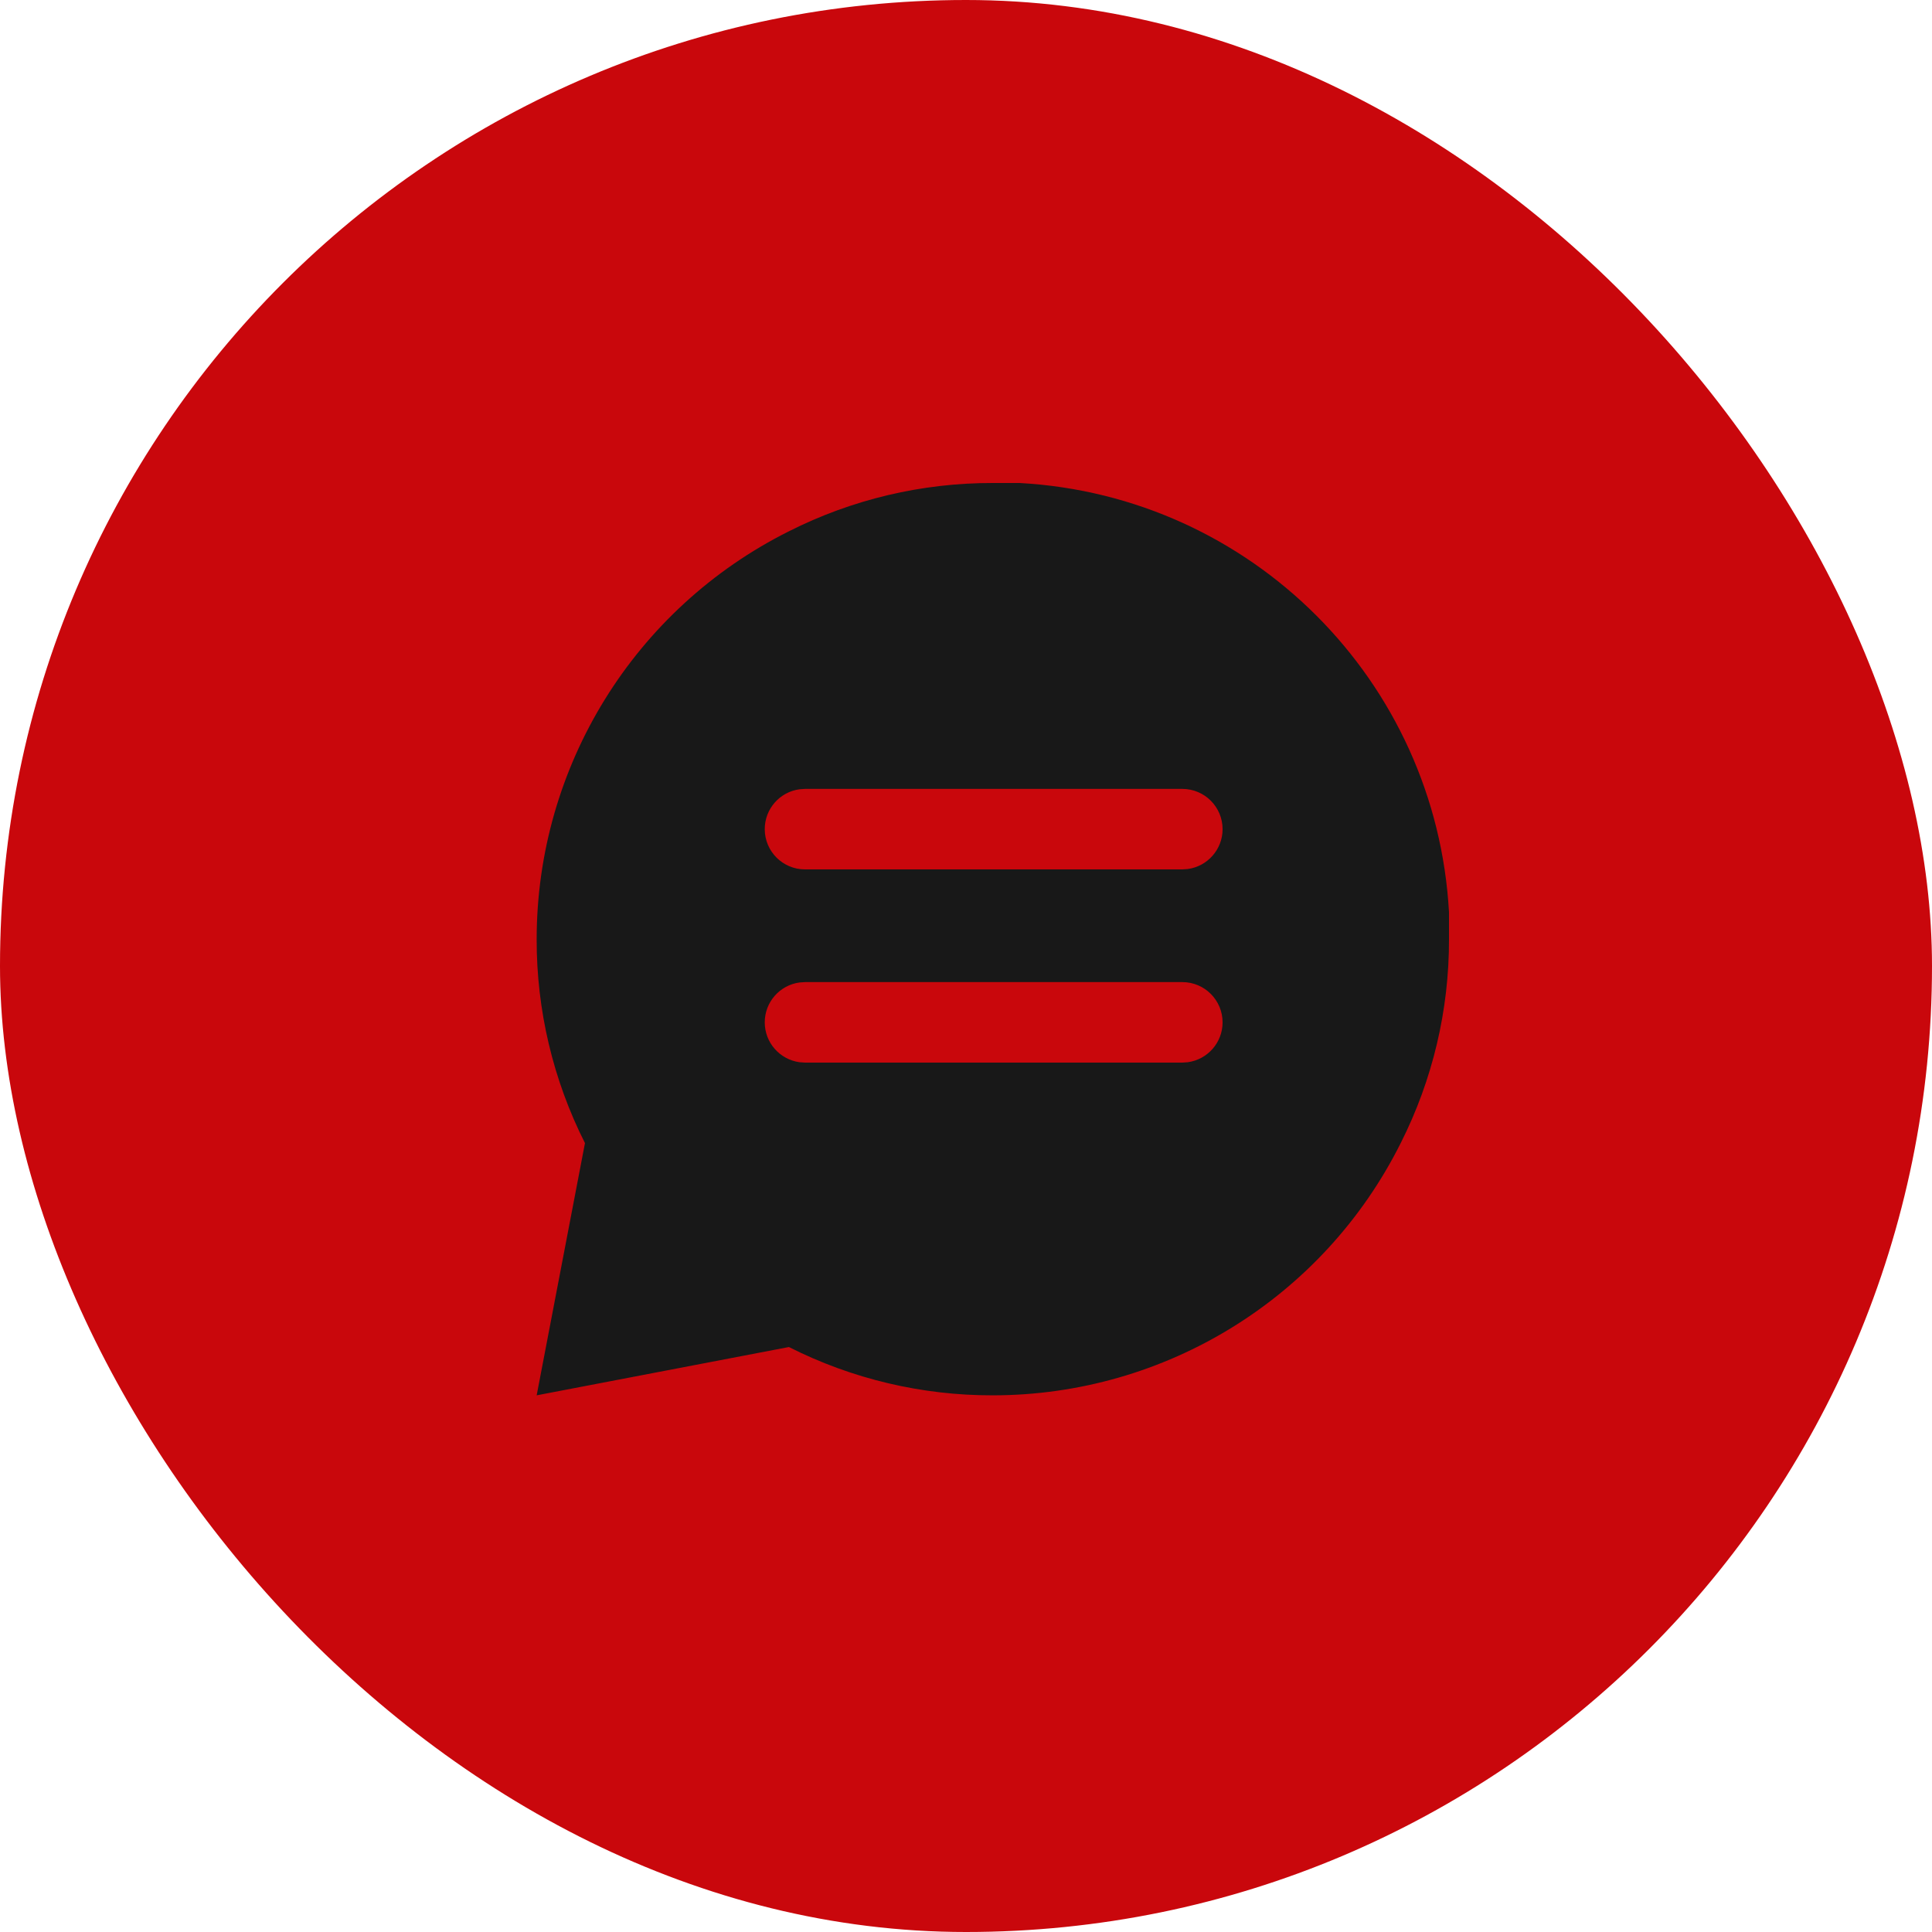
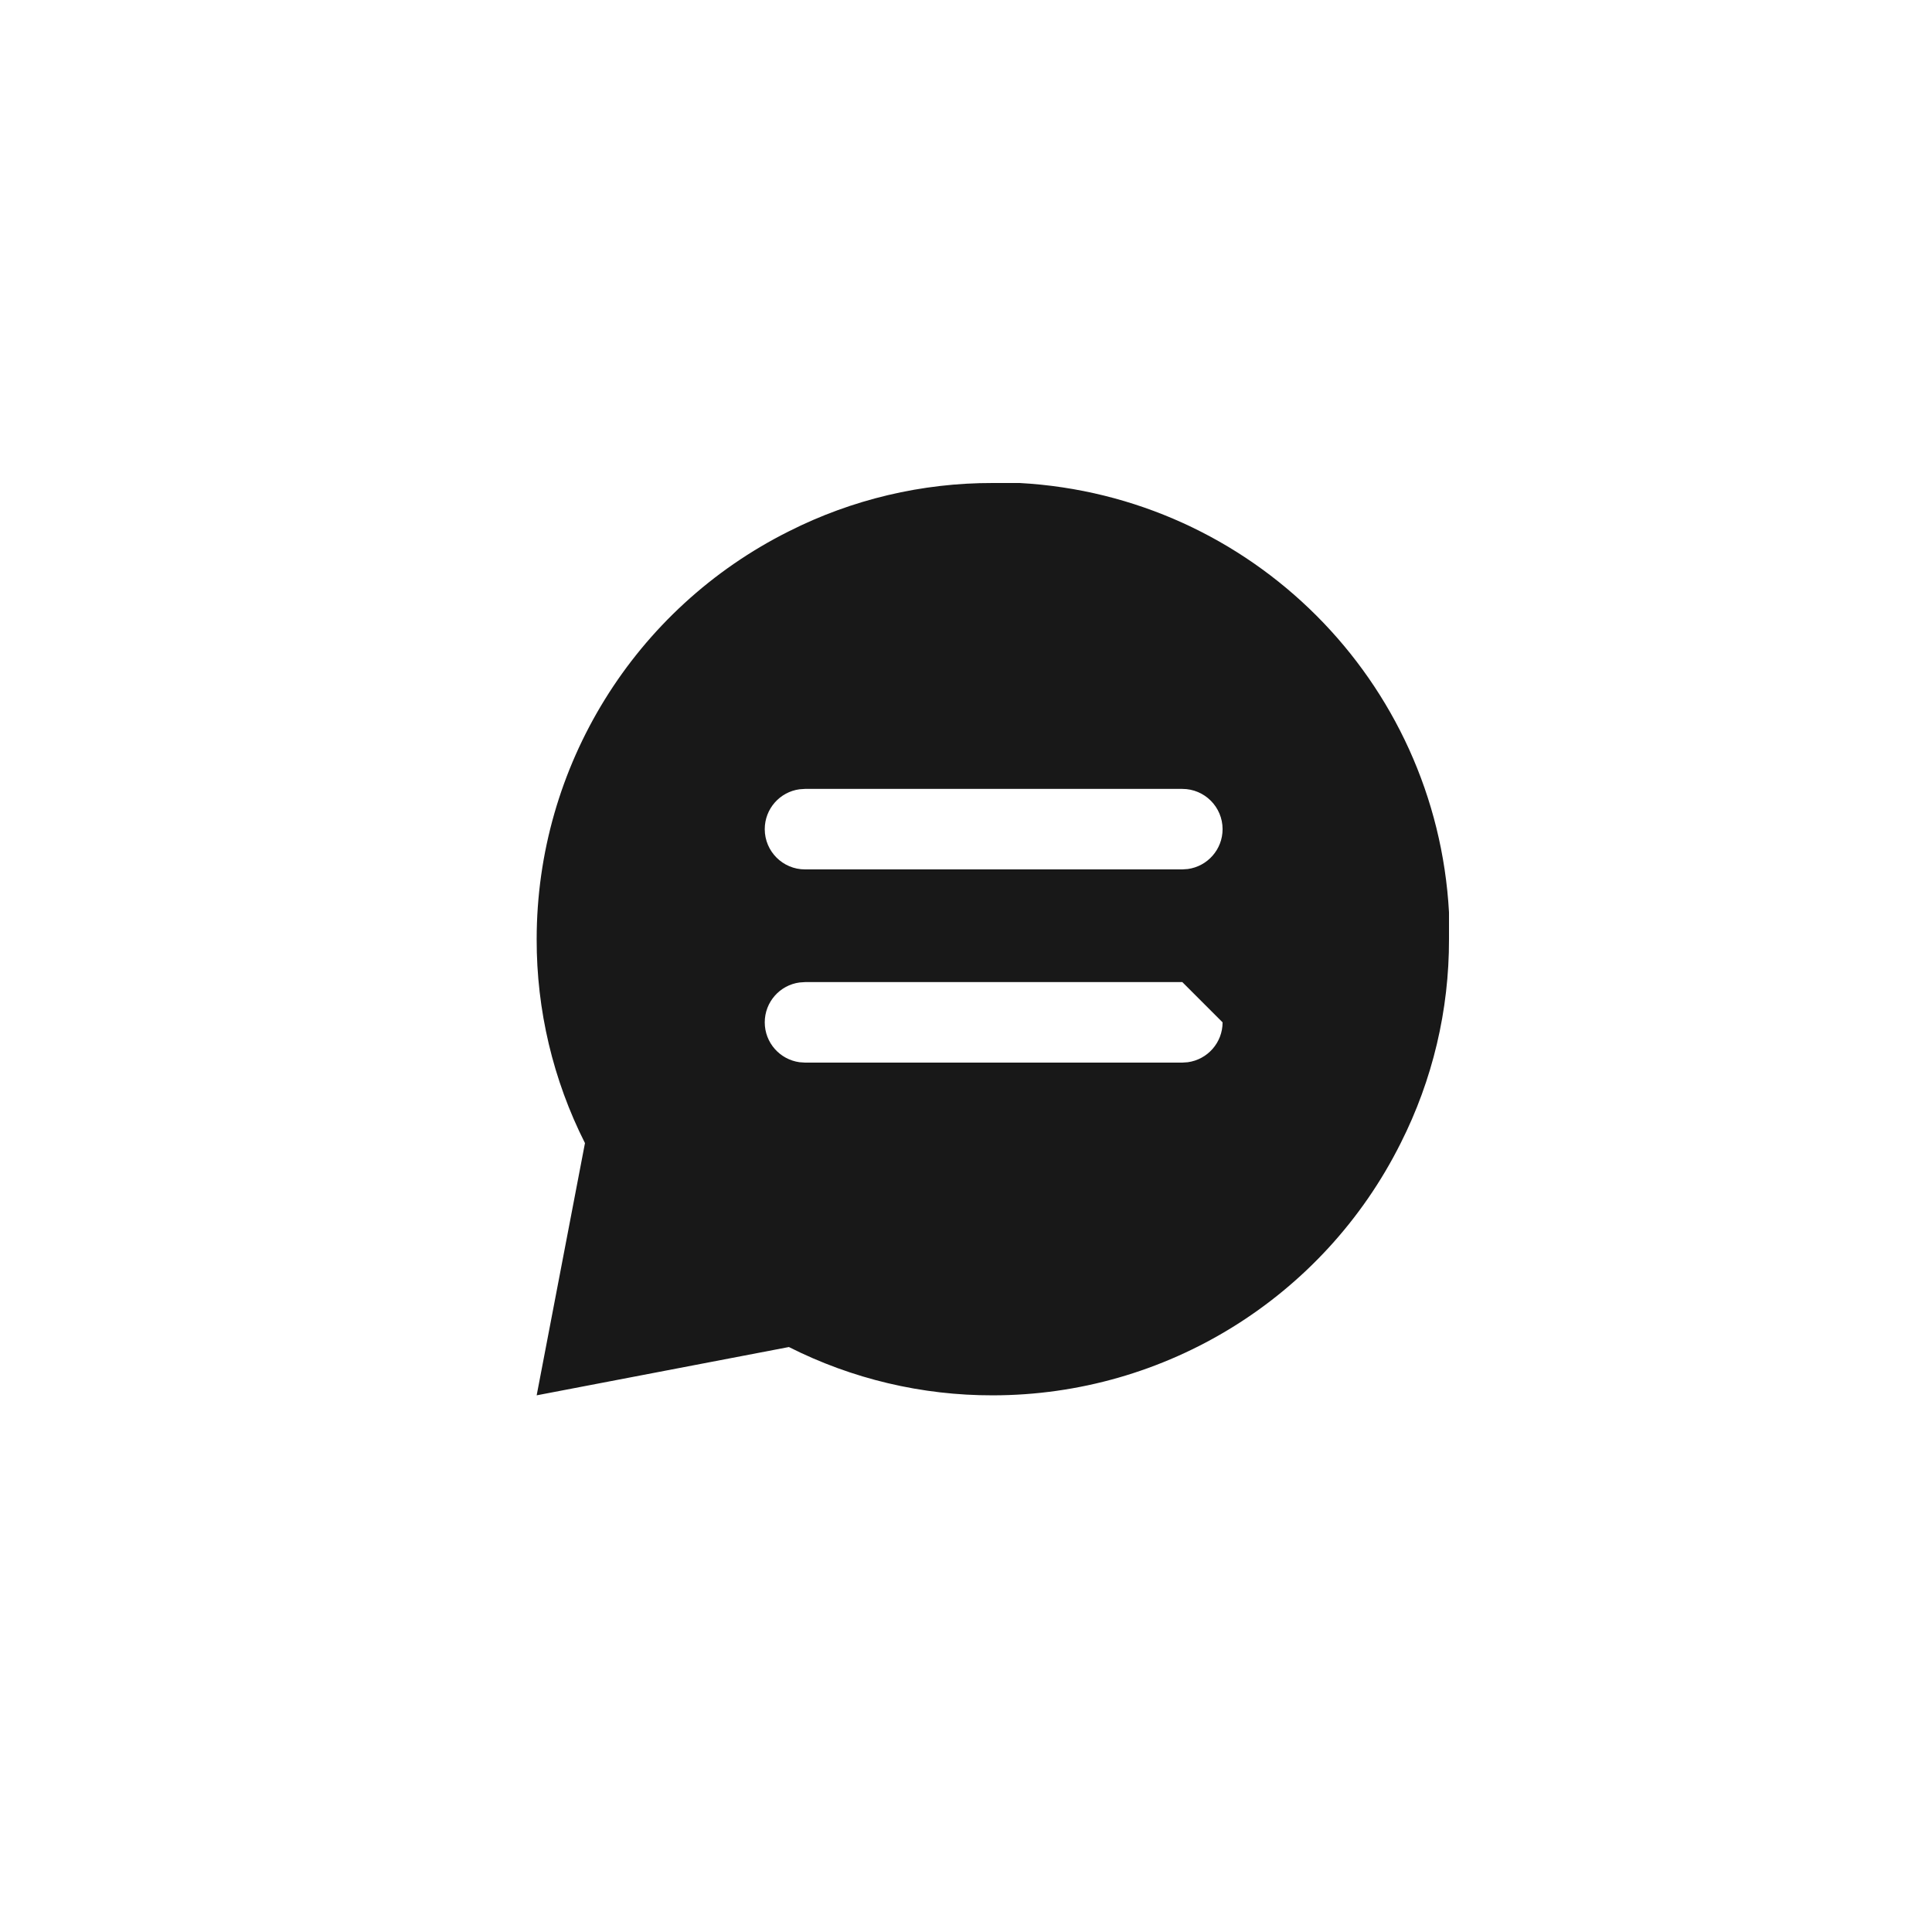
<svg xmlns="http://www.w3.org/2000/svg" width="36px" height="36px" viewBox="0 0 36 36" version="1.1">
  <title>mensagem</title>
  <defs>
    <filter id="filter-1">
      <feColorMatrix in="SourceGraphic" type="matrix" values="0 0 0 0 1 0 0 0 0 1 0 0 0 0 1 0 0 0 1 0" />
    </filter>
  </defs>
  <g id="Versão-atual" stroke="none" stroke-width="1" fill="none" fill-rule="evenodd">
    <g id="[D]-Home_01" transform="translate(-1379, -222)">
      <g id="Group" transform="translate(1379, 222)">
-         <rect id="Rectangle-Copy-77" fill="#C9070C" x="2.69295697e-12" y="-4.26325641e-12" width="36" height="36" rx="18" />
        <g transform="translate(6, 5)" id="Desk/icons/chat" filter="url(#filter-1)">
          <g>
-             <path d="M13,4 C17.316,4.238 20.762,7.684 21,12 L21,12.5 C21.003,13.82 20.695,15.122 20.1,16.3 C18.661,19.179 15.719,20.999 12.5,21 C11.18,21.003 9.878,20.695 8.7,20.1 L4,21 L4.9,16.3 C4.305,15.122 3.997,13.82 4,12.5 C4.001,9.281 5.821,6.339 8.7,4.9 C9.878,4.305 11.18,3.997 12.5,4 L13,4 Z M16.031,13.3 L9,13.3 L8.898,13.307 C8.532,13.356 8.25,13.67 8.25,14.05 C8.25,14.43 8.532,14.743 8.898,14.793 L9,14.8 L16.031,14.8 L16.133,14.793 C16.499,14.743 16.781,14.43 16.781,14.05 C16.781,13.636 16.445,13.3 16.031,13.3 Z M16.031,9.7 L9,9.7 L8.898,9.707 C8.532,9.756 8.25,10.07 8.25,10.45 C8.25,10.864 8.586,11.2 9,11.2 L9,11.2 L16.031,11.2 L16.133,11.193 C16.499,11.143 16.781,10.83 16.781,10.45 C16.781,10.036 16.445,9.7 16.031,9.7 L16.031,9.7 Z" id="Combined-Shape" fill="#181818" />
+             <path d="M13,4 C17.316,4.238 20.762,7.684 21,12 L21,12.5 C21.003,13.82 20.695,15.122 20.1,16.3 C18.661,19.179 15.719,20.999 12.5,21 C11.18,21.003 9.878,20.695 8.7,20.1 L4,21 L4.9,16.3 C4.305,15.122 3.997,13.82 4,12.5 C4.001,9.281 5.821,6.339 8.7,4.9 C9.878,4.305 11.18,3.997 12.5,4 L13,4 Z M16.031,13.3 L9,13.3 L8.898,13.307 C8.532,13.356 8.25,13.67 8.25,14.05 C8.25,14.43 8.532,14.743 8.898,14.793 L9,14.8 L16.031,14.8 L16.133,14.793 C16.499,14.743 16.781,14.43 16.781,14.05 Z M16.031,9.7 L9,9.7 L8.898,9.707 C8.532,9.756 8.25,10.07 8.25,10.45 C8.25,10.864 8.586,11.2 9,11.2 L9,11.2 L16.031,11.2 L16.133,11.193 C16.499,11.143 16.781,10.83 16.781,10.45 C16.781,10.036 16.445,9.7 16.031,9.7 L16.031,9.7 Z" id="Combined-Shape" fill="#181818" />
          </g>
        </g>
      </g>
    </g>
  </g>
</svg>